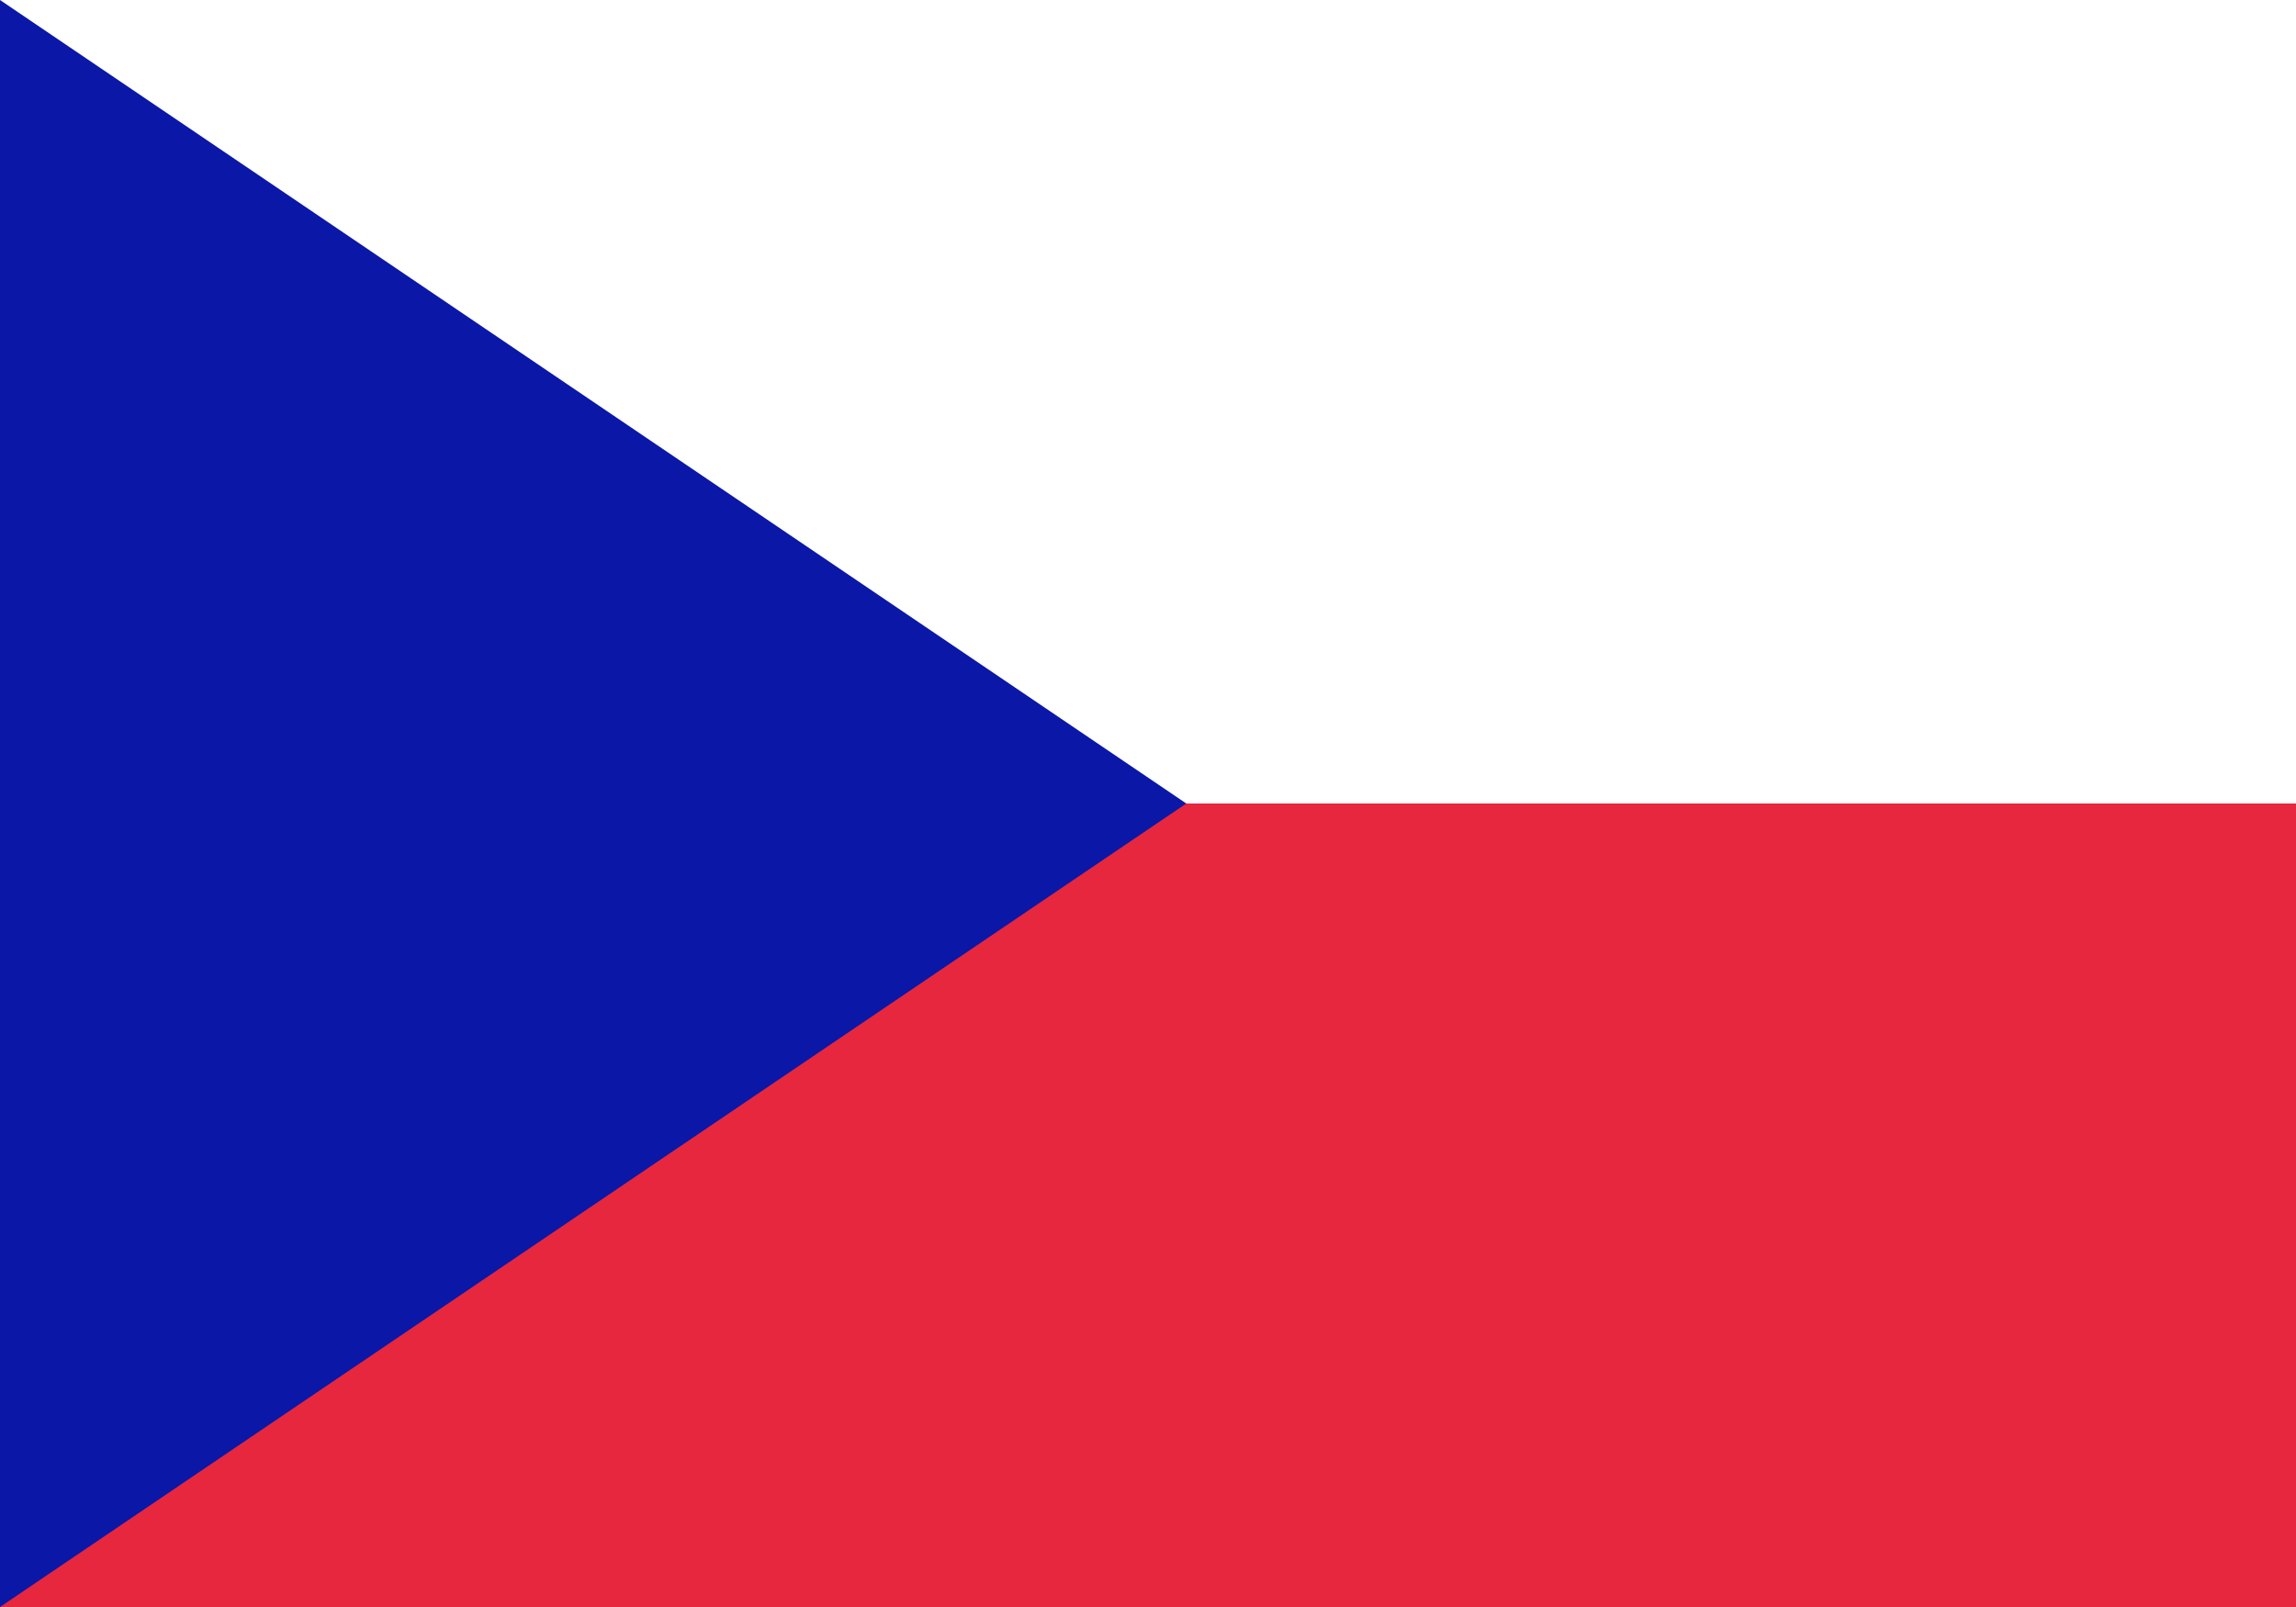
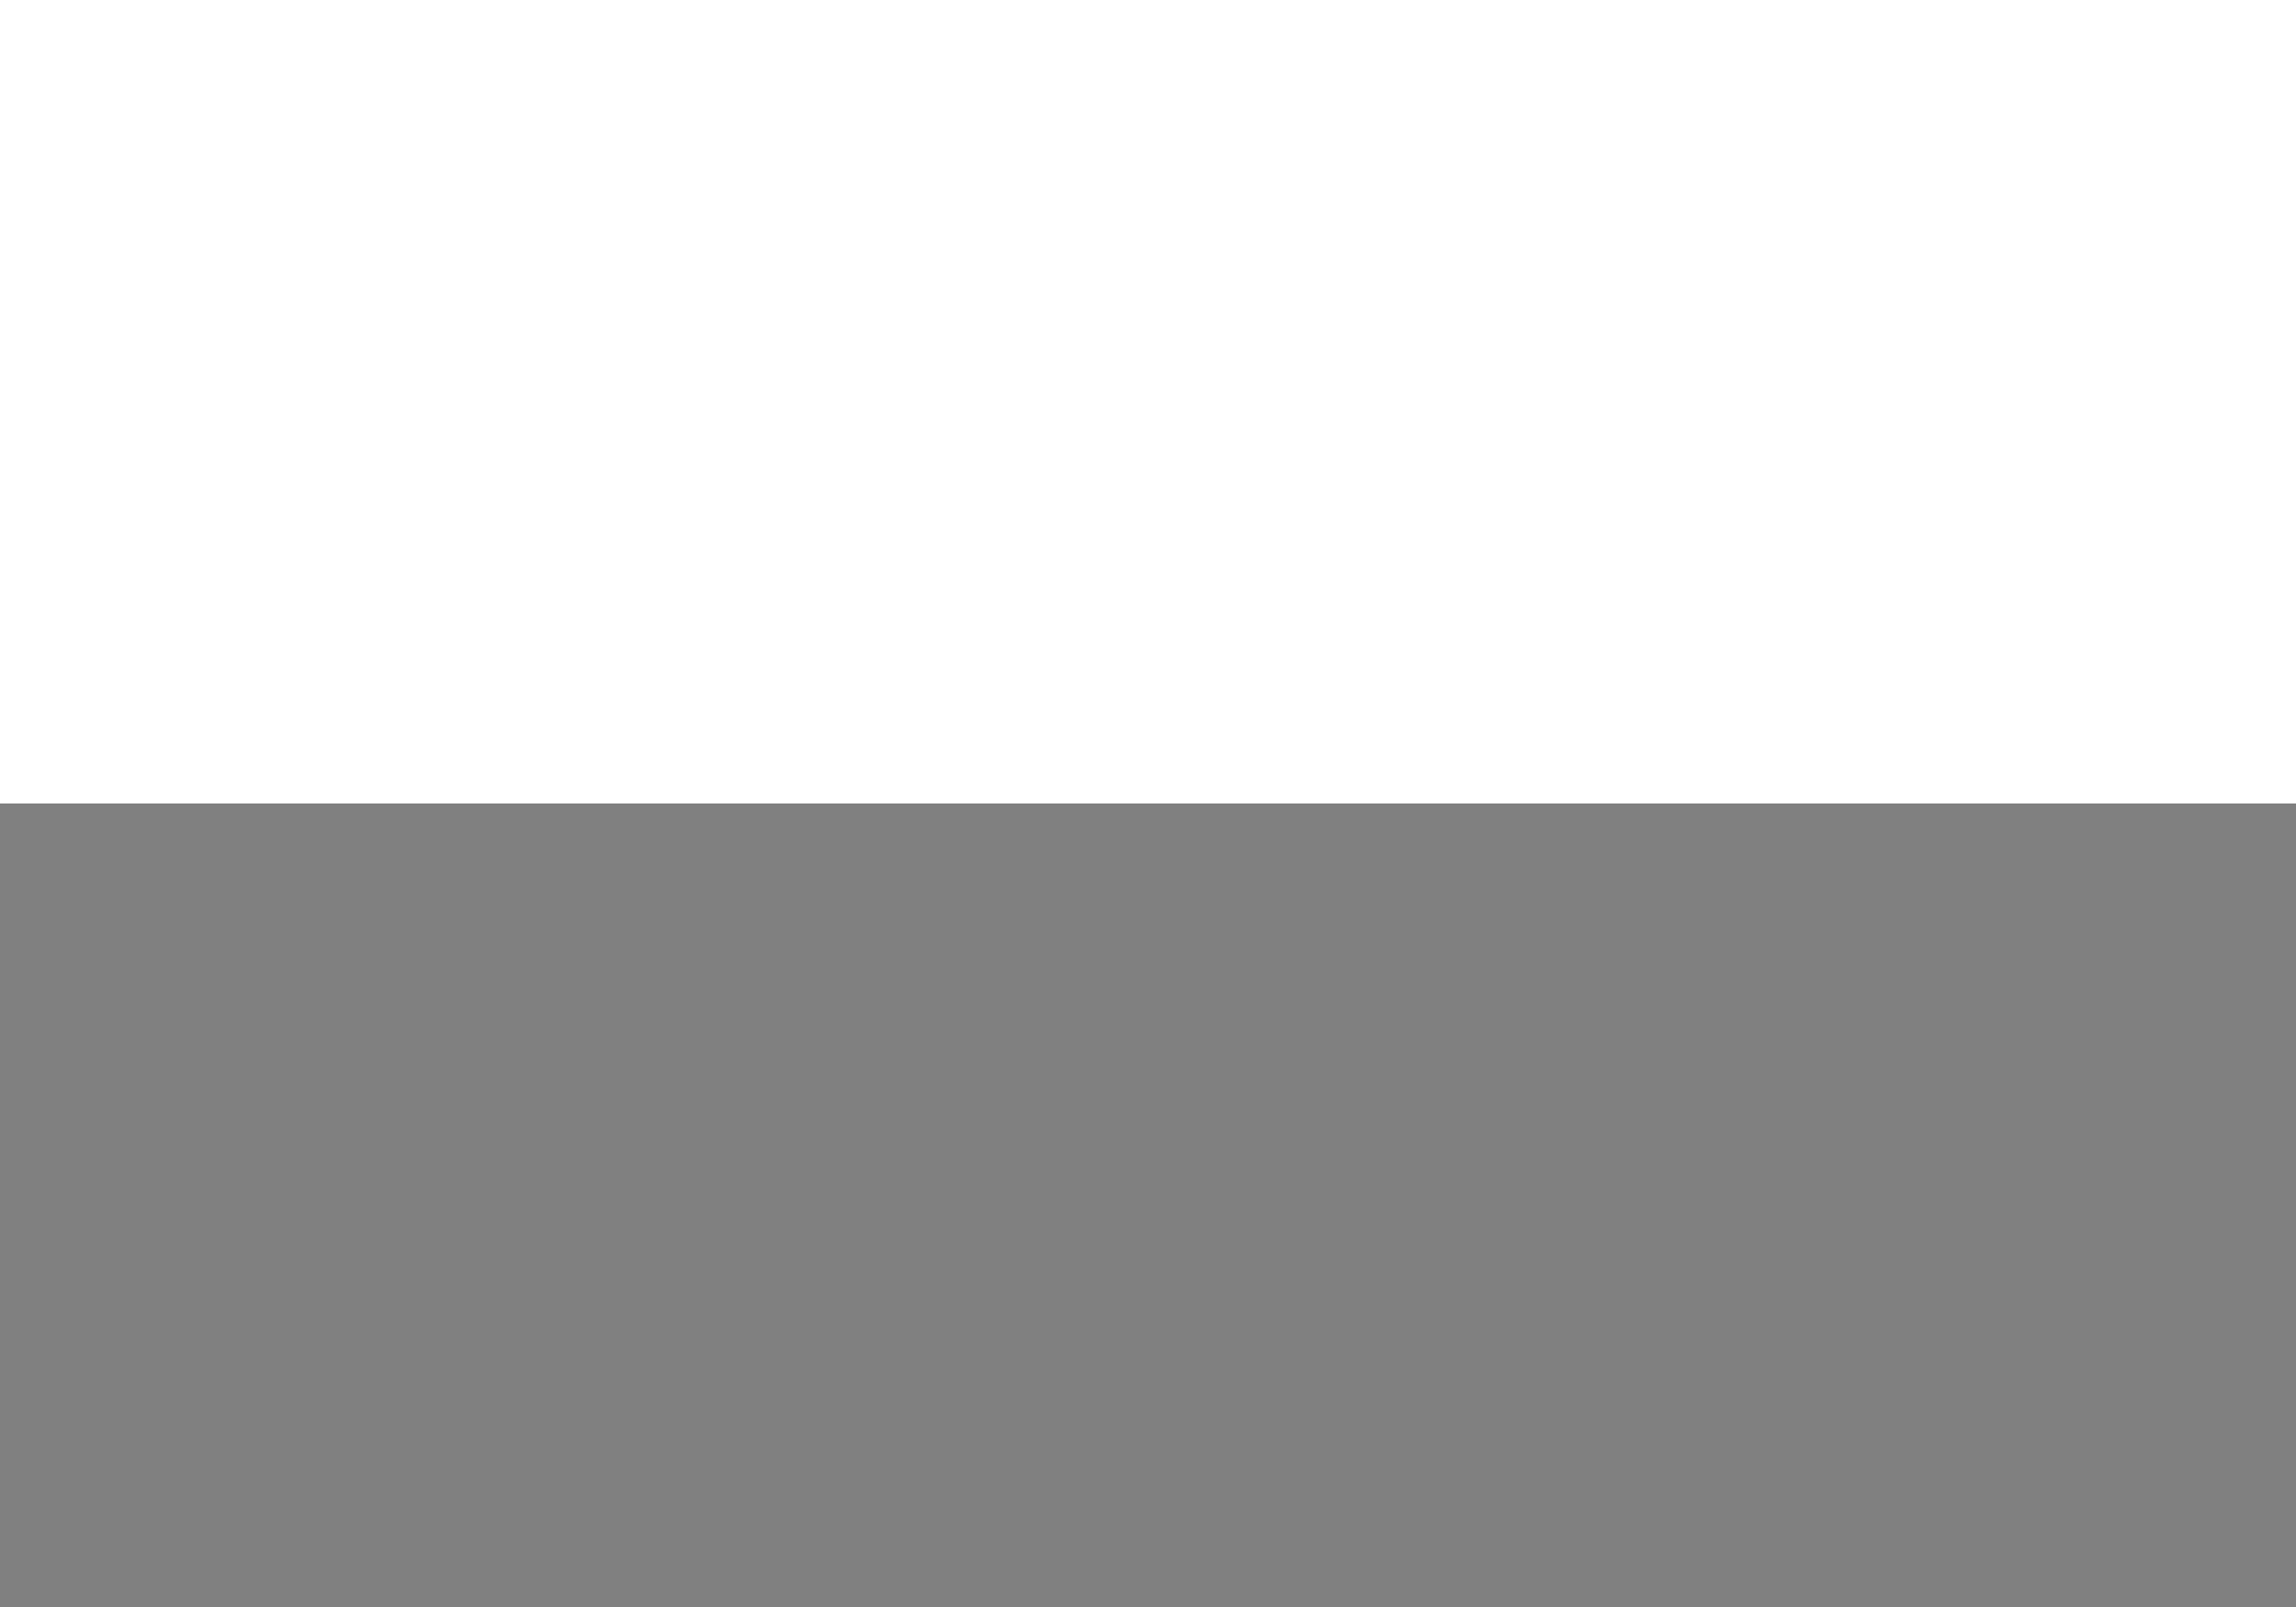
<svg xmlns="http://www.w3.org/2000/svg" width="40" height="28" viewBox="0 0 40 28" fill="none">
  <rect x="0" y="0" width="40" height="28" fill="#808080" stroke="none" />
  <path fill-rule="evenodd" clip-rule="evenodd" d="M0 14H40V0H0V14Z" fill="white" />
-   <rect y="14" width="40" height="14" fill="#E6273E" />
-   <path fill-rule="evenodd" clip-rule="evenodd" d="M0 0L20.667 14L0 28V0Z" fill="#0A17A7" />
</svg>